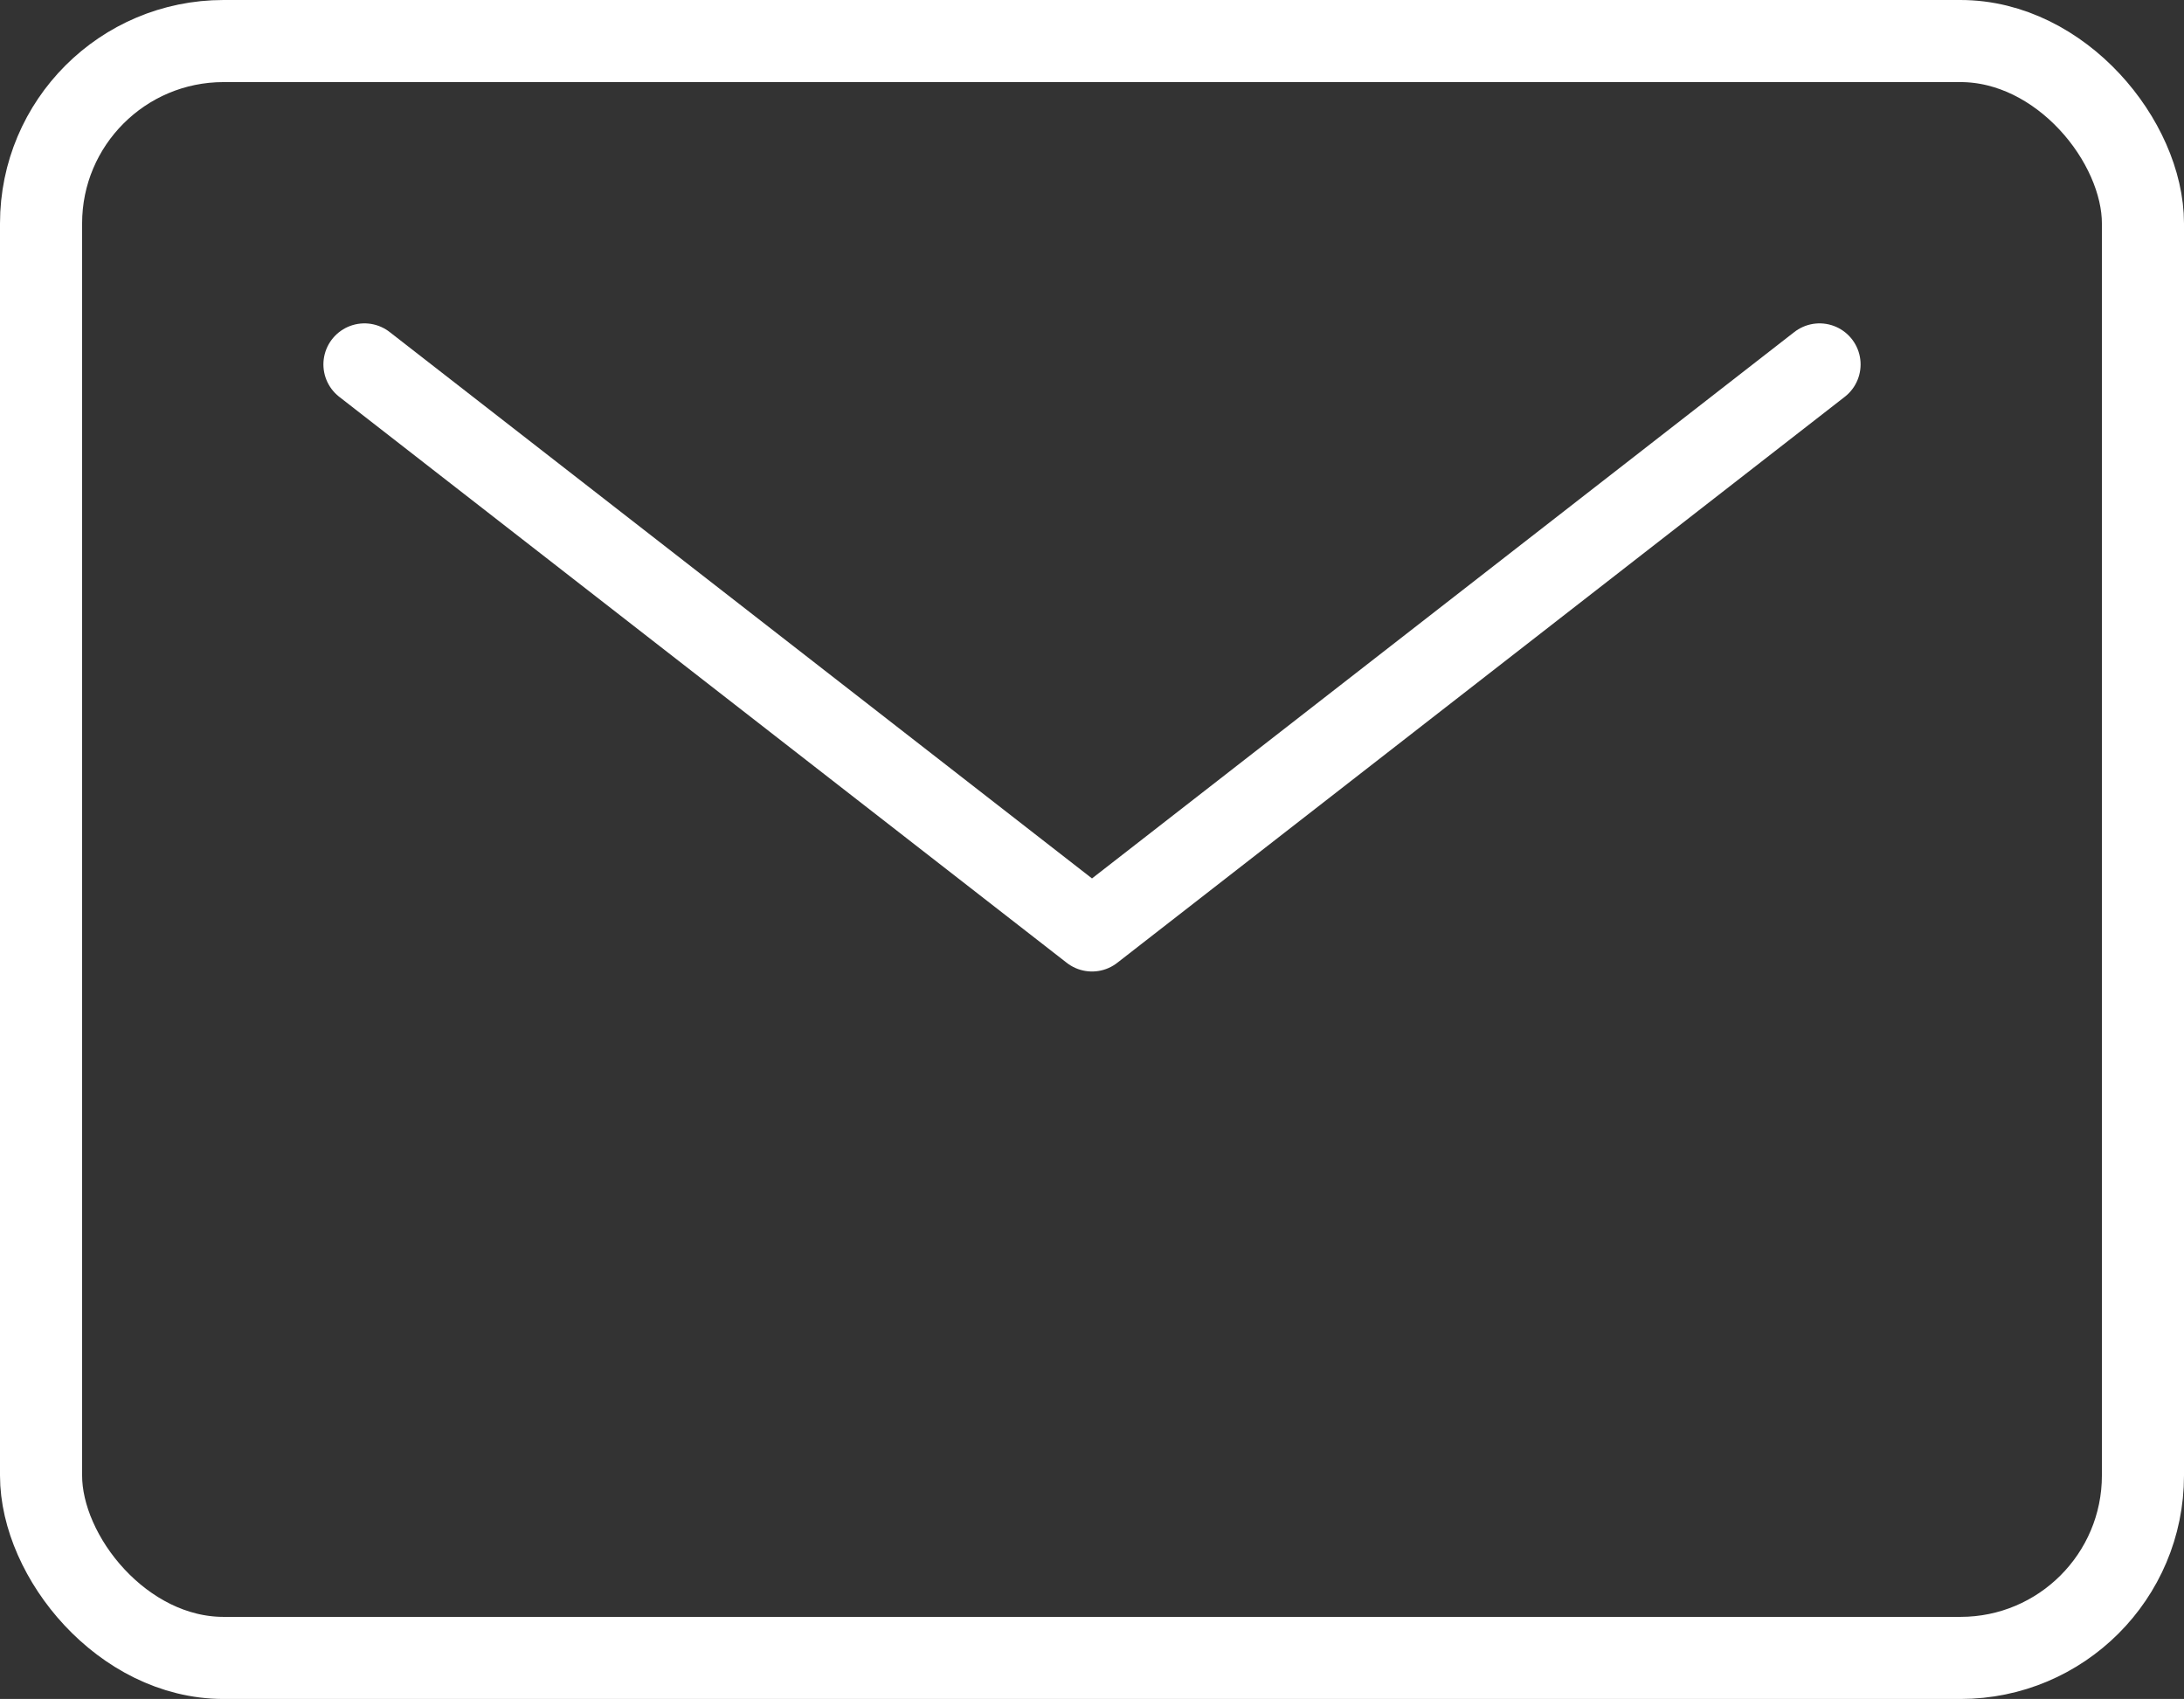
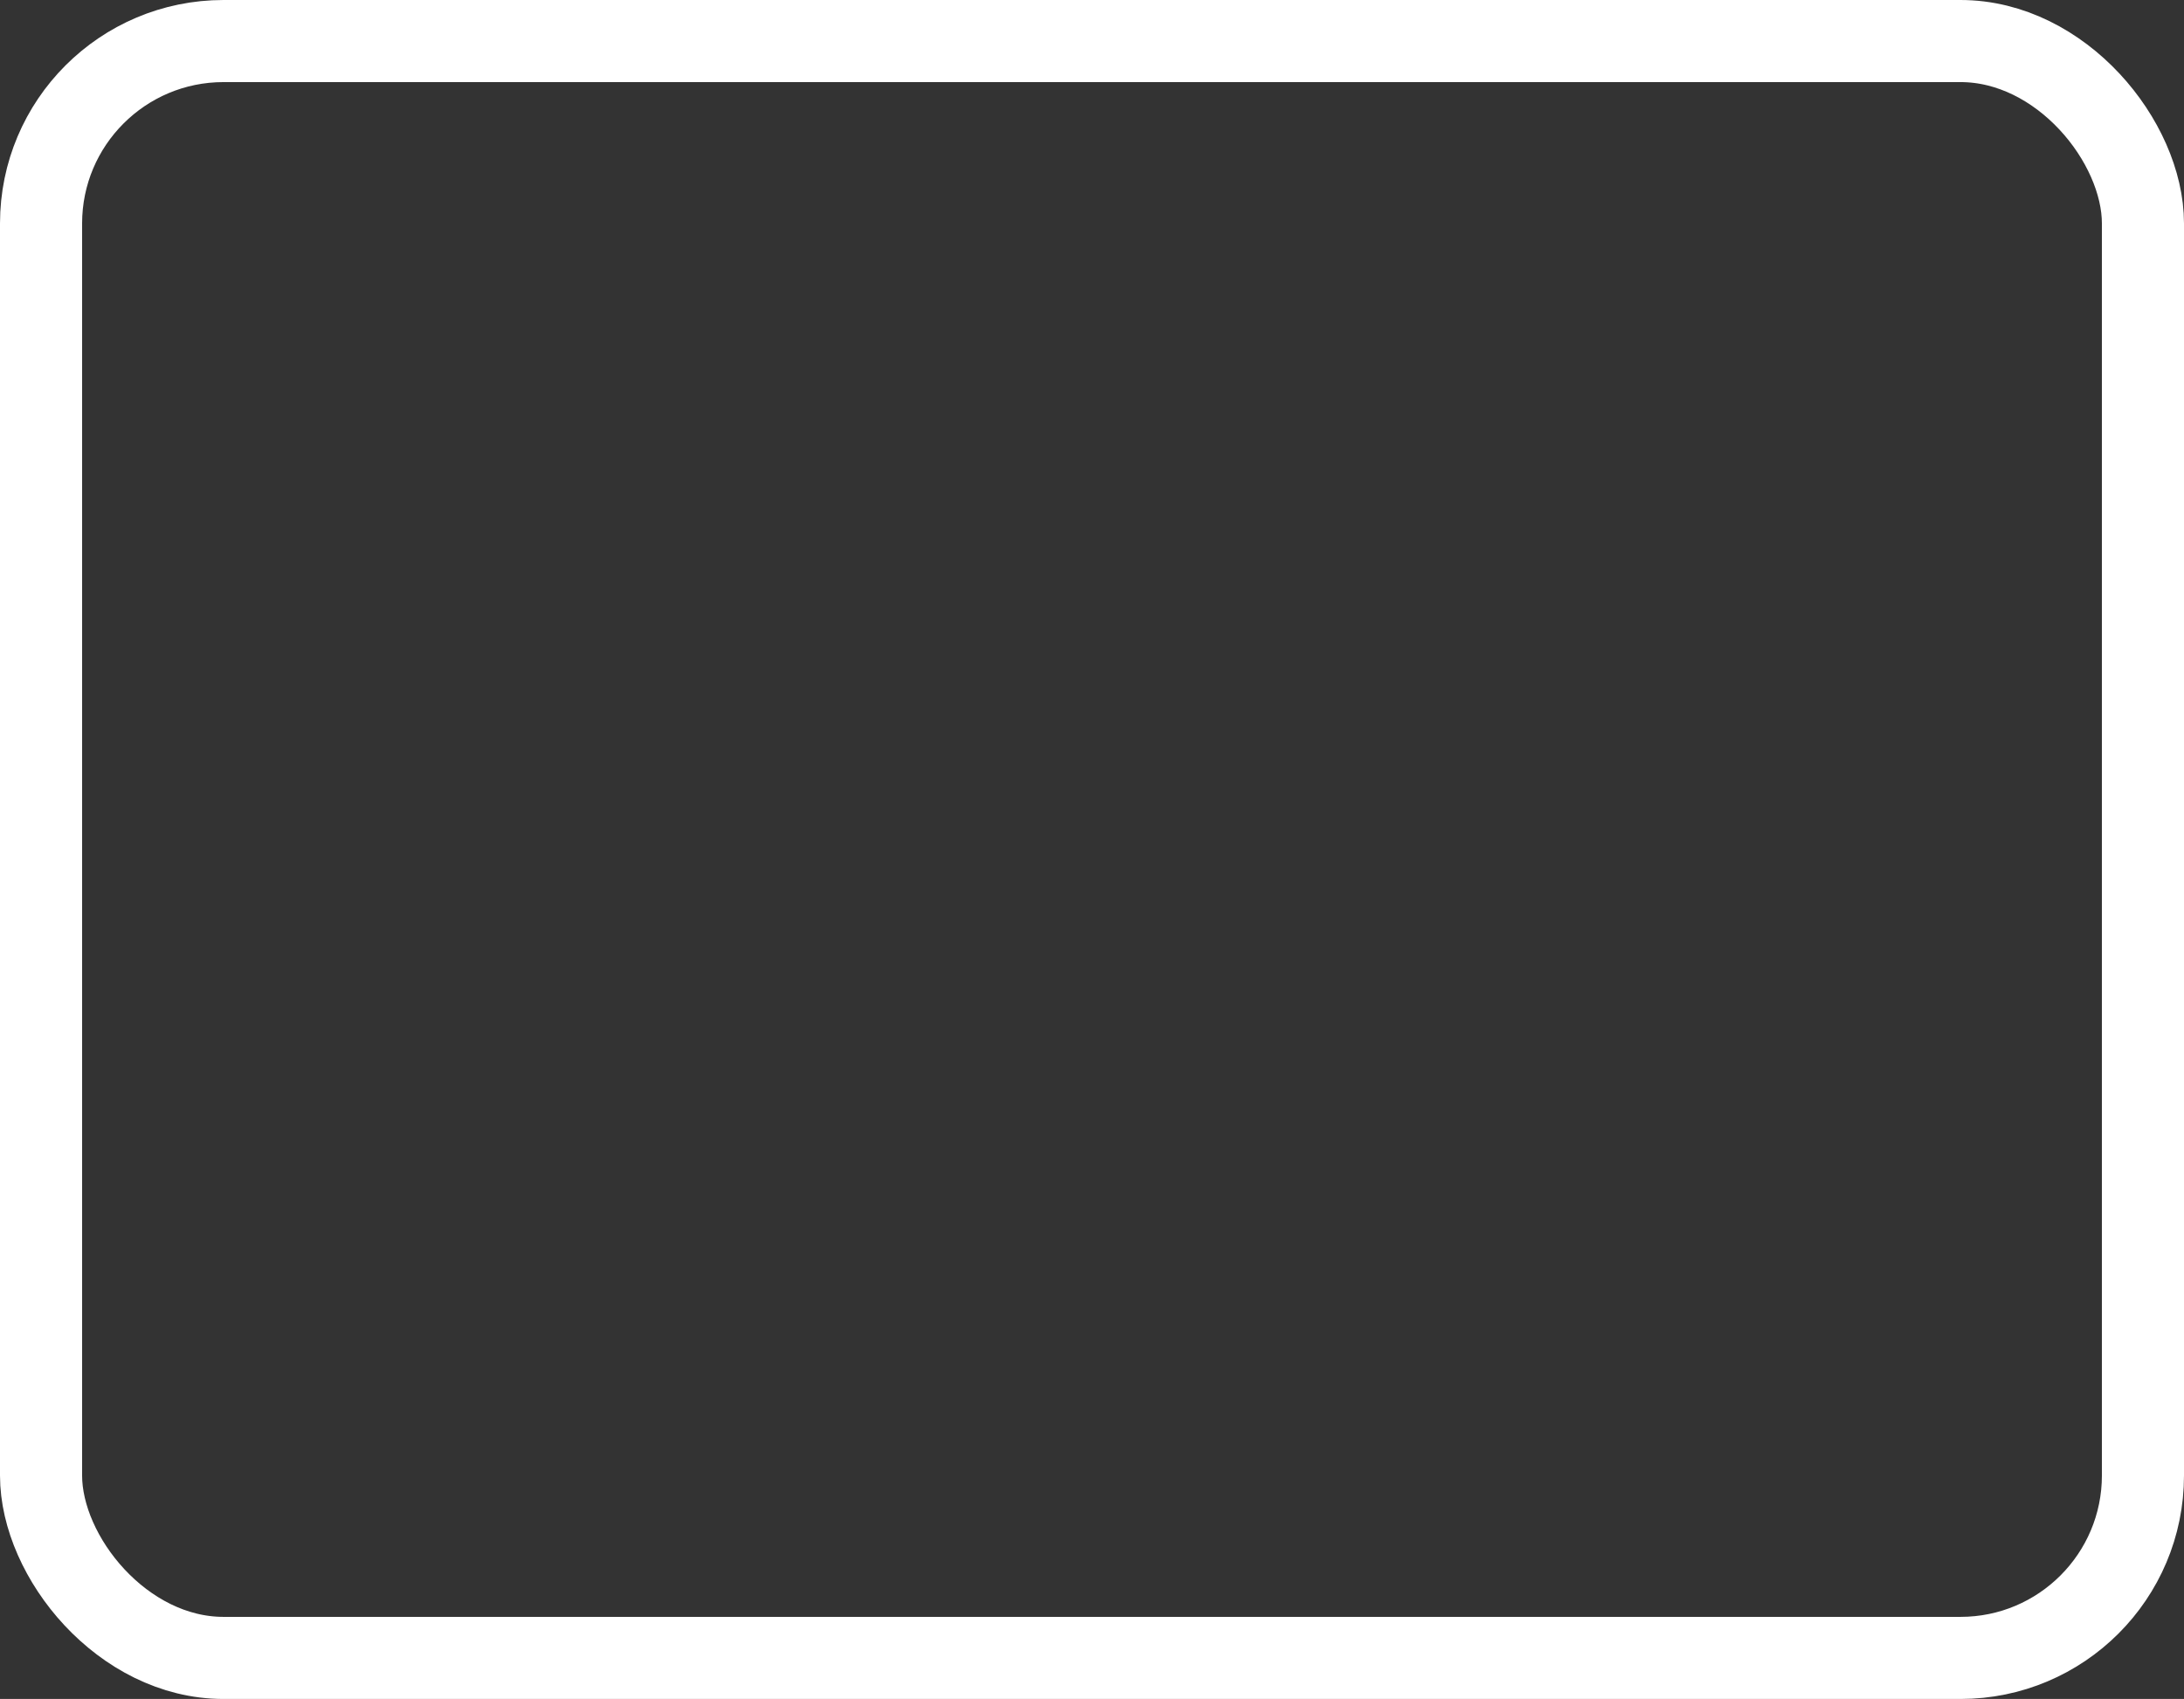
<svg xmlns="http://www.w3.org/2000/svg" id="_レイヤー_2" data-name="レイヤー 2" viewBox="0 0 47.88 37.25">
  <rect x="0" y="0" width="47.88" height="37.25" fill="#333333" stroke="none" />
  <defs>
    <style>
      .cls-1 {
        fill: none;
        stroke: #fff;
        stroke-linecap: round;
        stroke-linejoin: round;
        stroke-width: 1.8px;
      }
    </style>
  </defs>
  <g id="_レイヤー_1-2" data-name="レイヤー 1">
    <rect class="cls-1" x=".9" y=".9" width="46.08" height="35.45" rx="4" ry="4" />
-     <polyline class="cls-1" points="7.99 7.99 23.94 20.4 39.89 7.99" />
  </g>
</svg>